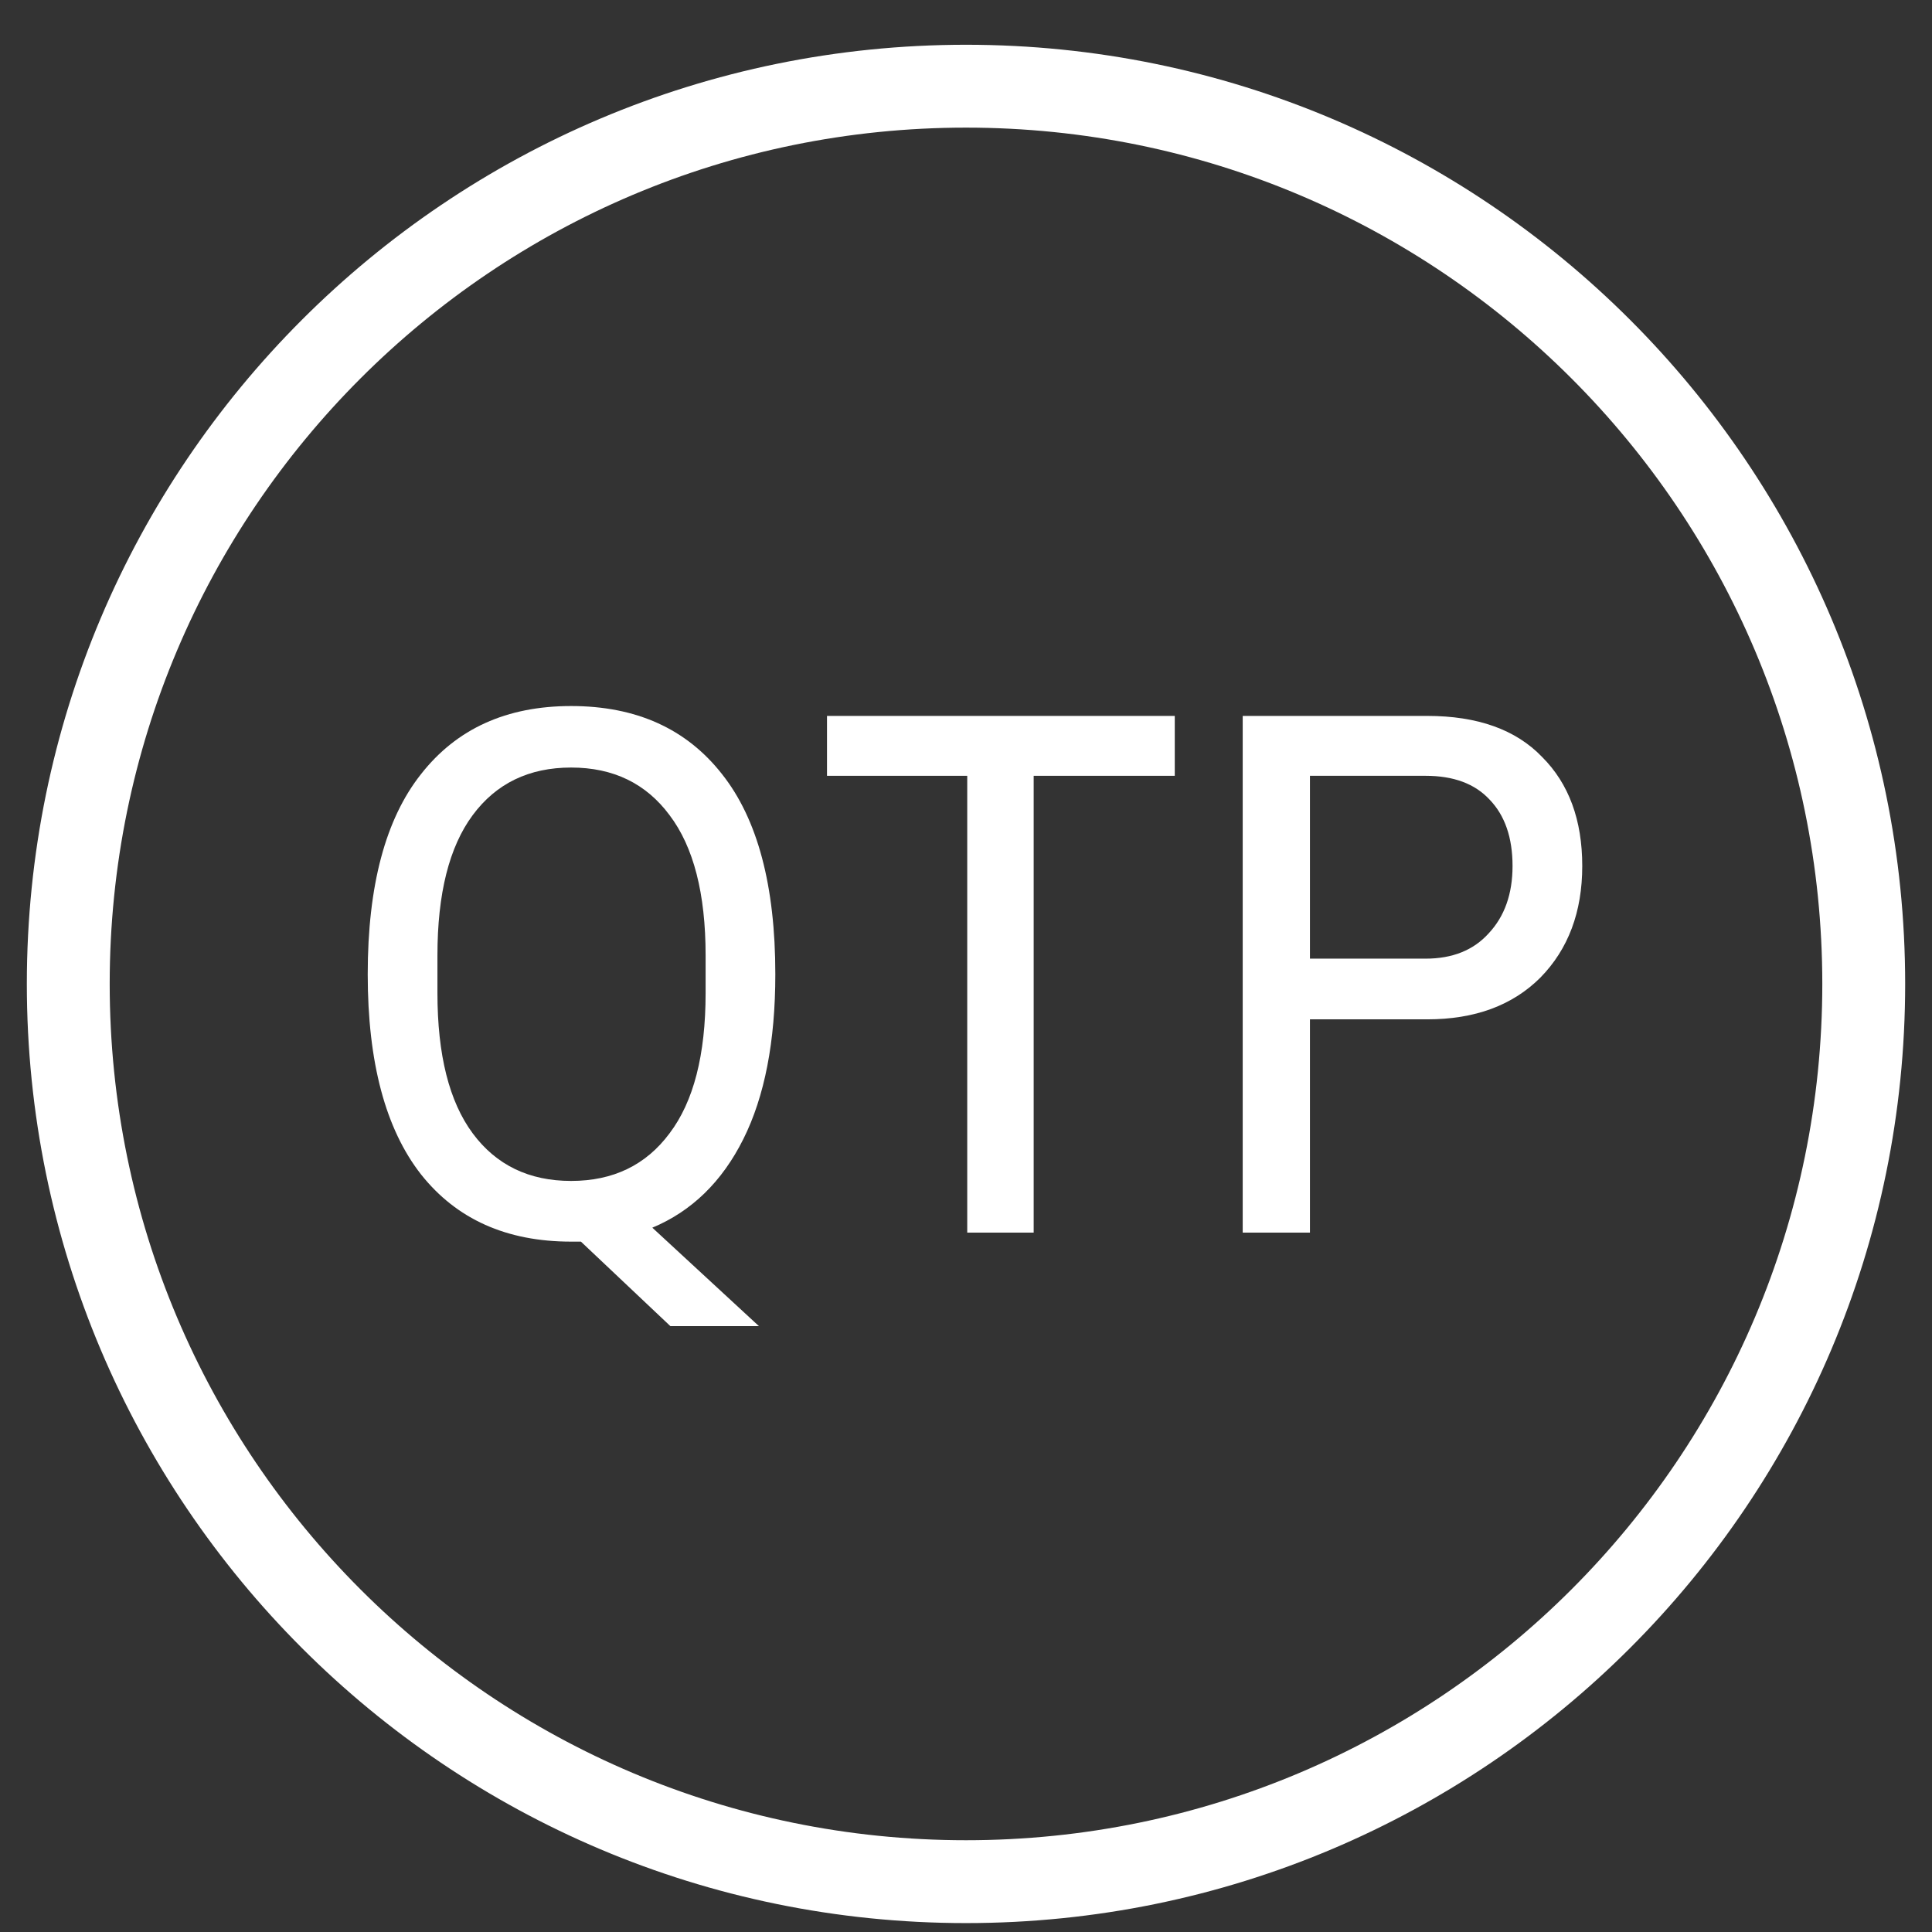
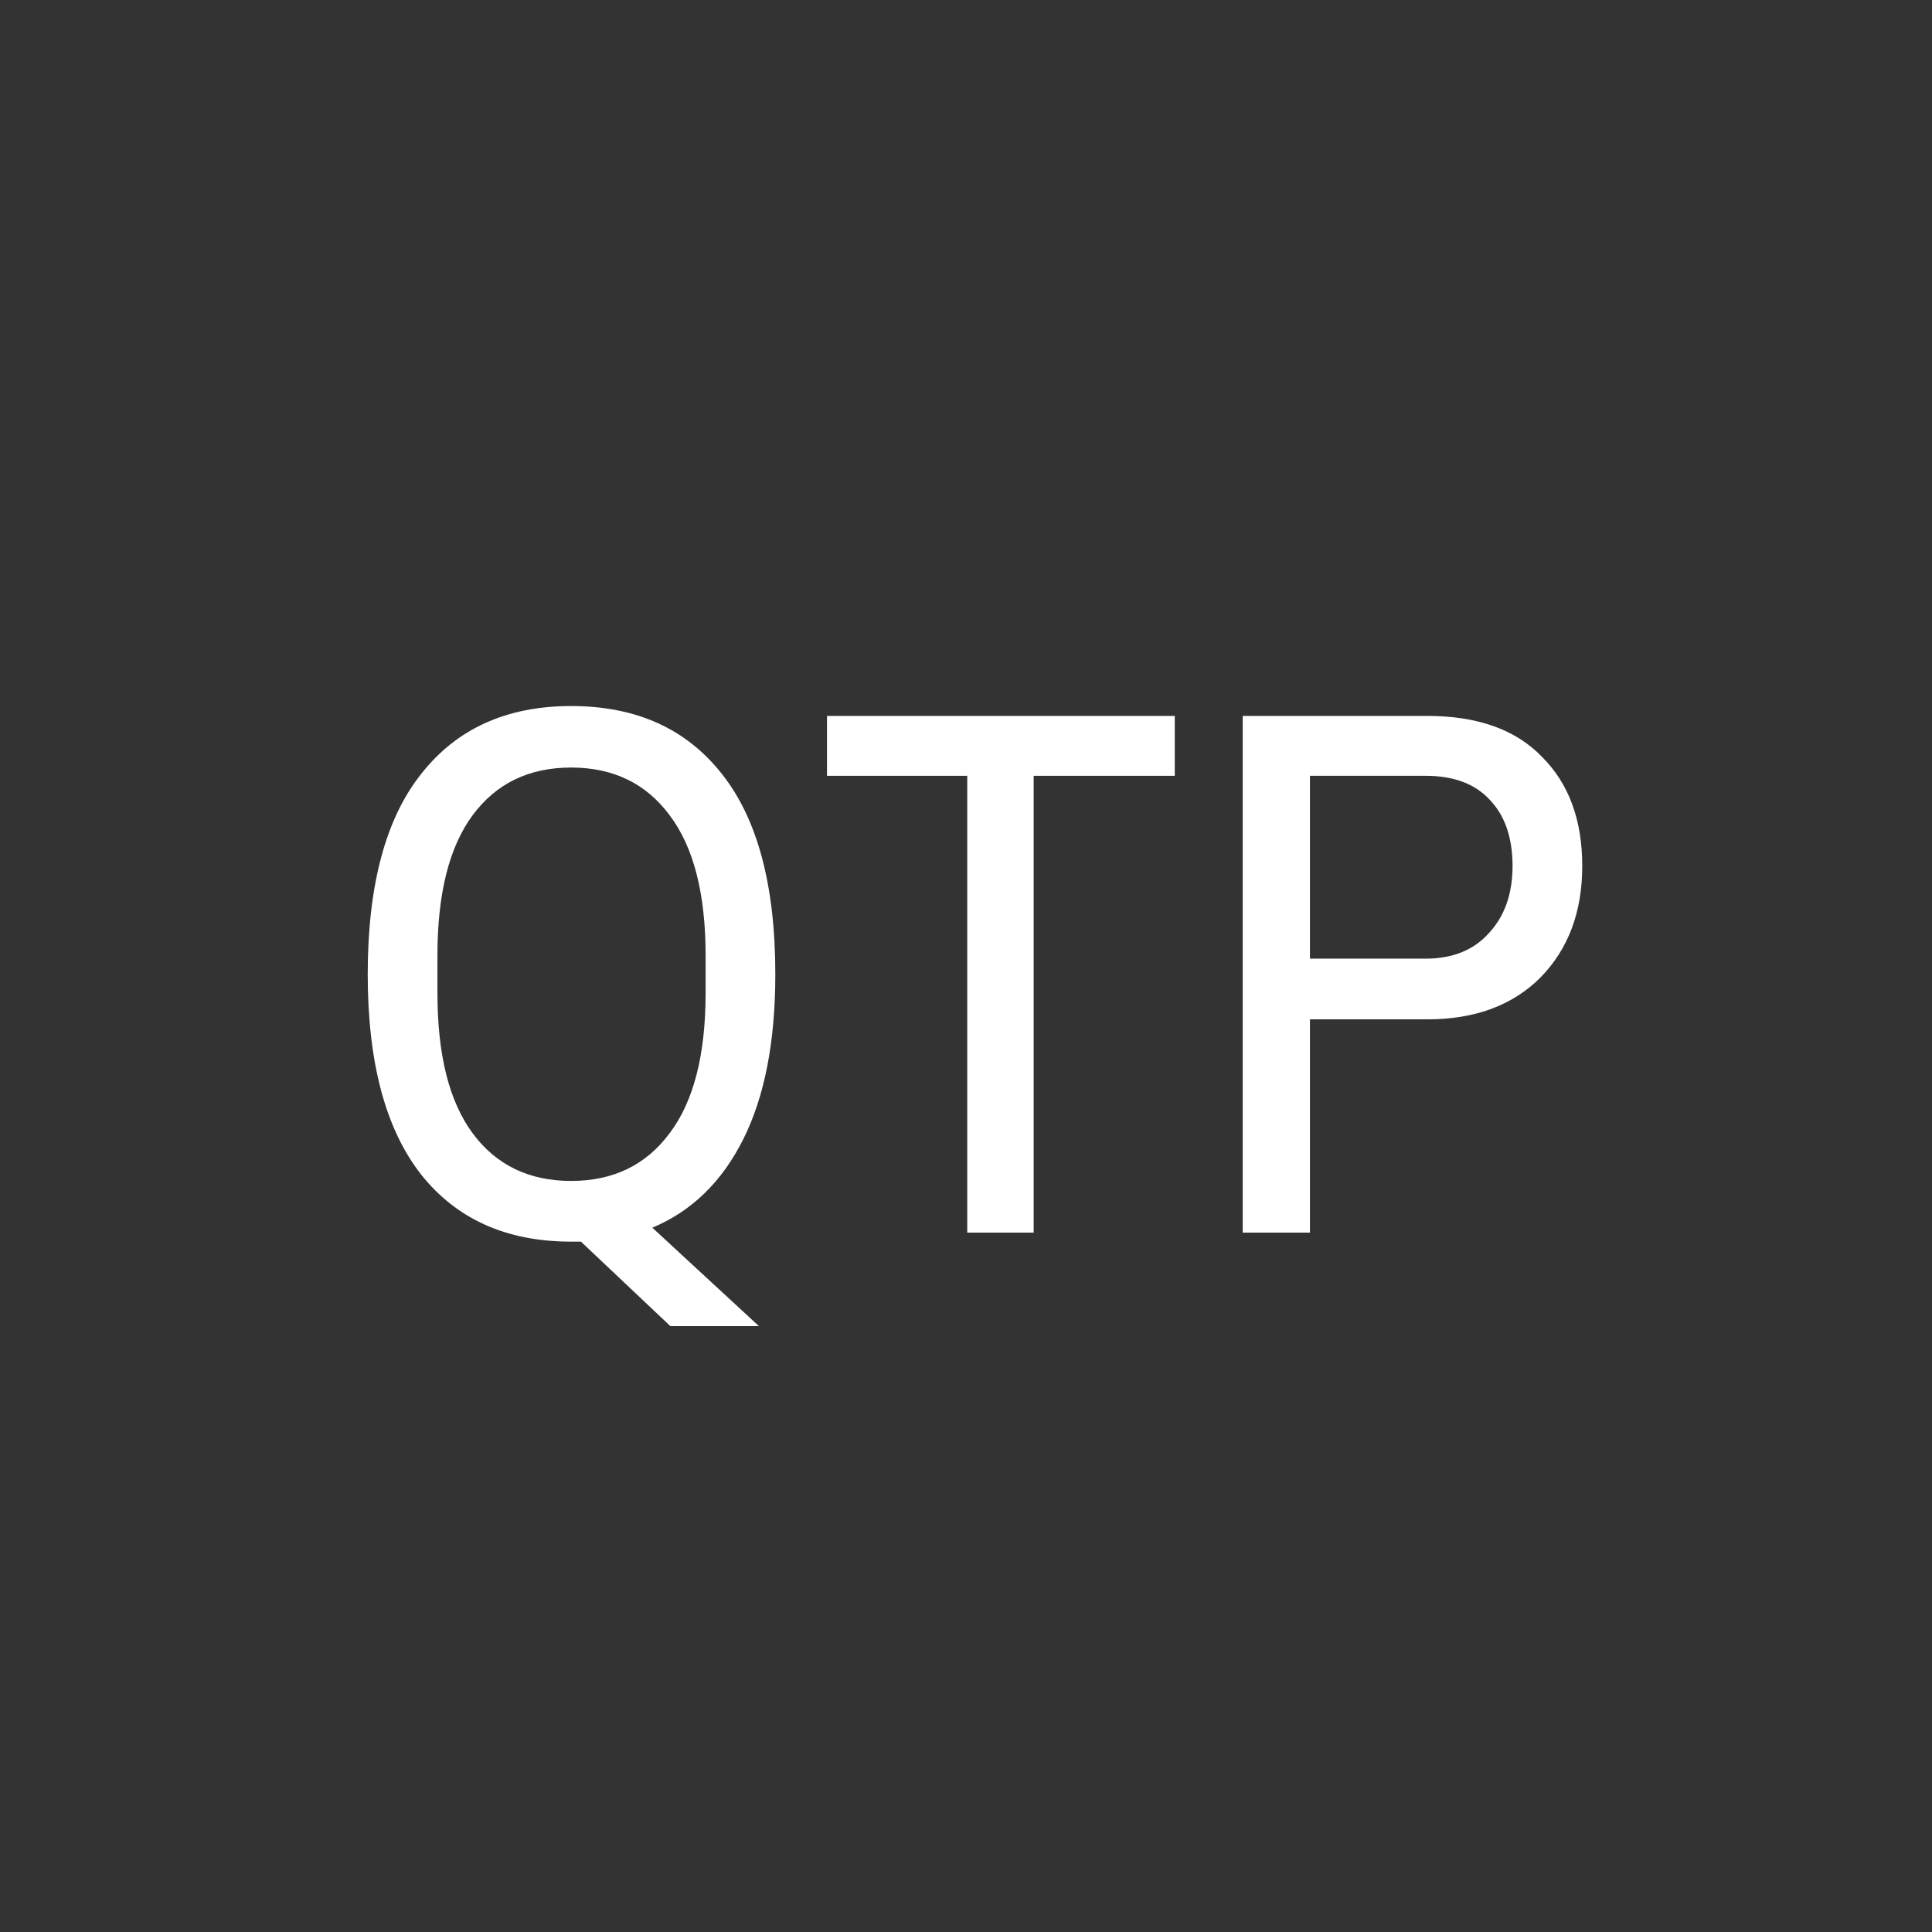
<svg xmlns="http://www.w3.org/2000/svg" width="36" height="36" viewBox="0 0 36 36" fill="none">
  <rect x="0" y="0" width="36" height="36" fill="#333333" stroke="none" />
  <path d="M23.156 22.968V13.34H26.595C27.532 13.34 28.245 13.595 28.734 14.104C29.234 14.603 29.483 15.281 29.483 16.137C29.483 16.992 29.223 17.685 28.704 18.215C28.184 18.735 27.481 18.994 26.595 18.994H24.409V22.968H23.156ZM26.564 17.863C27.064 17.863 27.456 17.706 27.741 17.39C28.036 17.074 28.184 16.656 28.184 16.137C28.184 15.607 28.041 15.194 27.756 14.899C27.481 14.603 27.084 14.456 26.564 14.456H24.409V17.863H26.564Z" fill="white" />
  <path d="M19.261 14.456V22.968H18.023V14.456H15.41V13.34H21.89V14.456H19.261Z" fill="white" />
  <path d="M6.852 18.154C6.852 16.503 7.183 15.26 7.845 14.425C8.507 13.579 9.439 13.156 10.642 13.156C11.854 13.156 12.791 13.579 13.454 14.425C14.116 15.26 14.447 16.503 14.447 18.154C14.447 19.407 14.248 20.431 13.851 21.225C13.454 22.02 12.888 22.57 12.155 22.876L14.141 24.71H12.491L10.825 23.136H10.642C9.439 23.136 8.507 22.718 7.845 21.883C7.183 21.037 6.852 19.794 6.852 18.154ZM8.151 18.505C8.151 19.656 8.37 20.527 8.808 21.118C9.246 21.709 9.857 22.005 10.642 22.005C11.426 22.005 12.037 21.709 12.476 21.118C12.924 20.527 13.148 19.656 13.148 18.505V17.802C13.148 16.651 12.924 15.78 12.476 15.189C12.037 14.598 11.426 14.302 10.642 14.302C9.857 14.302 9.246 14.598 8.808 15.189C8.37 15.78 8.151 16.651 8.151 17.802V18.505Z" fill="white" />
-   <path fill-rule="evenodd" clip-rule="evenodd" d="M18 34.29C26.812 34.29 33.956 27.146 33.956 18.334C33.956 9.522 26.812 2.378 18 2.378C9.188 2.378 2.044 9.522 2.044 18.334C2.044 27.146 9.188 34.29 18 34.29ZM18 35.834C27.665 35.834 35.5 27.999 35.5 18.334C35.5 8.669 27.665 0.834 18 0.834C8.335 0.834 0.5 8.669 0.5 18.334C0.5 27.999 8.335 35.834 18 35.834Z" fill="white" />
</svg>